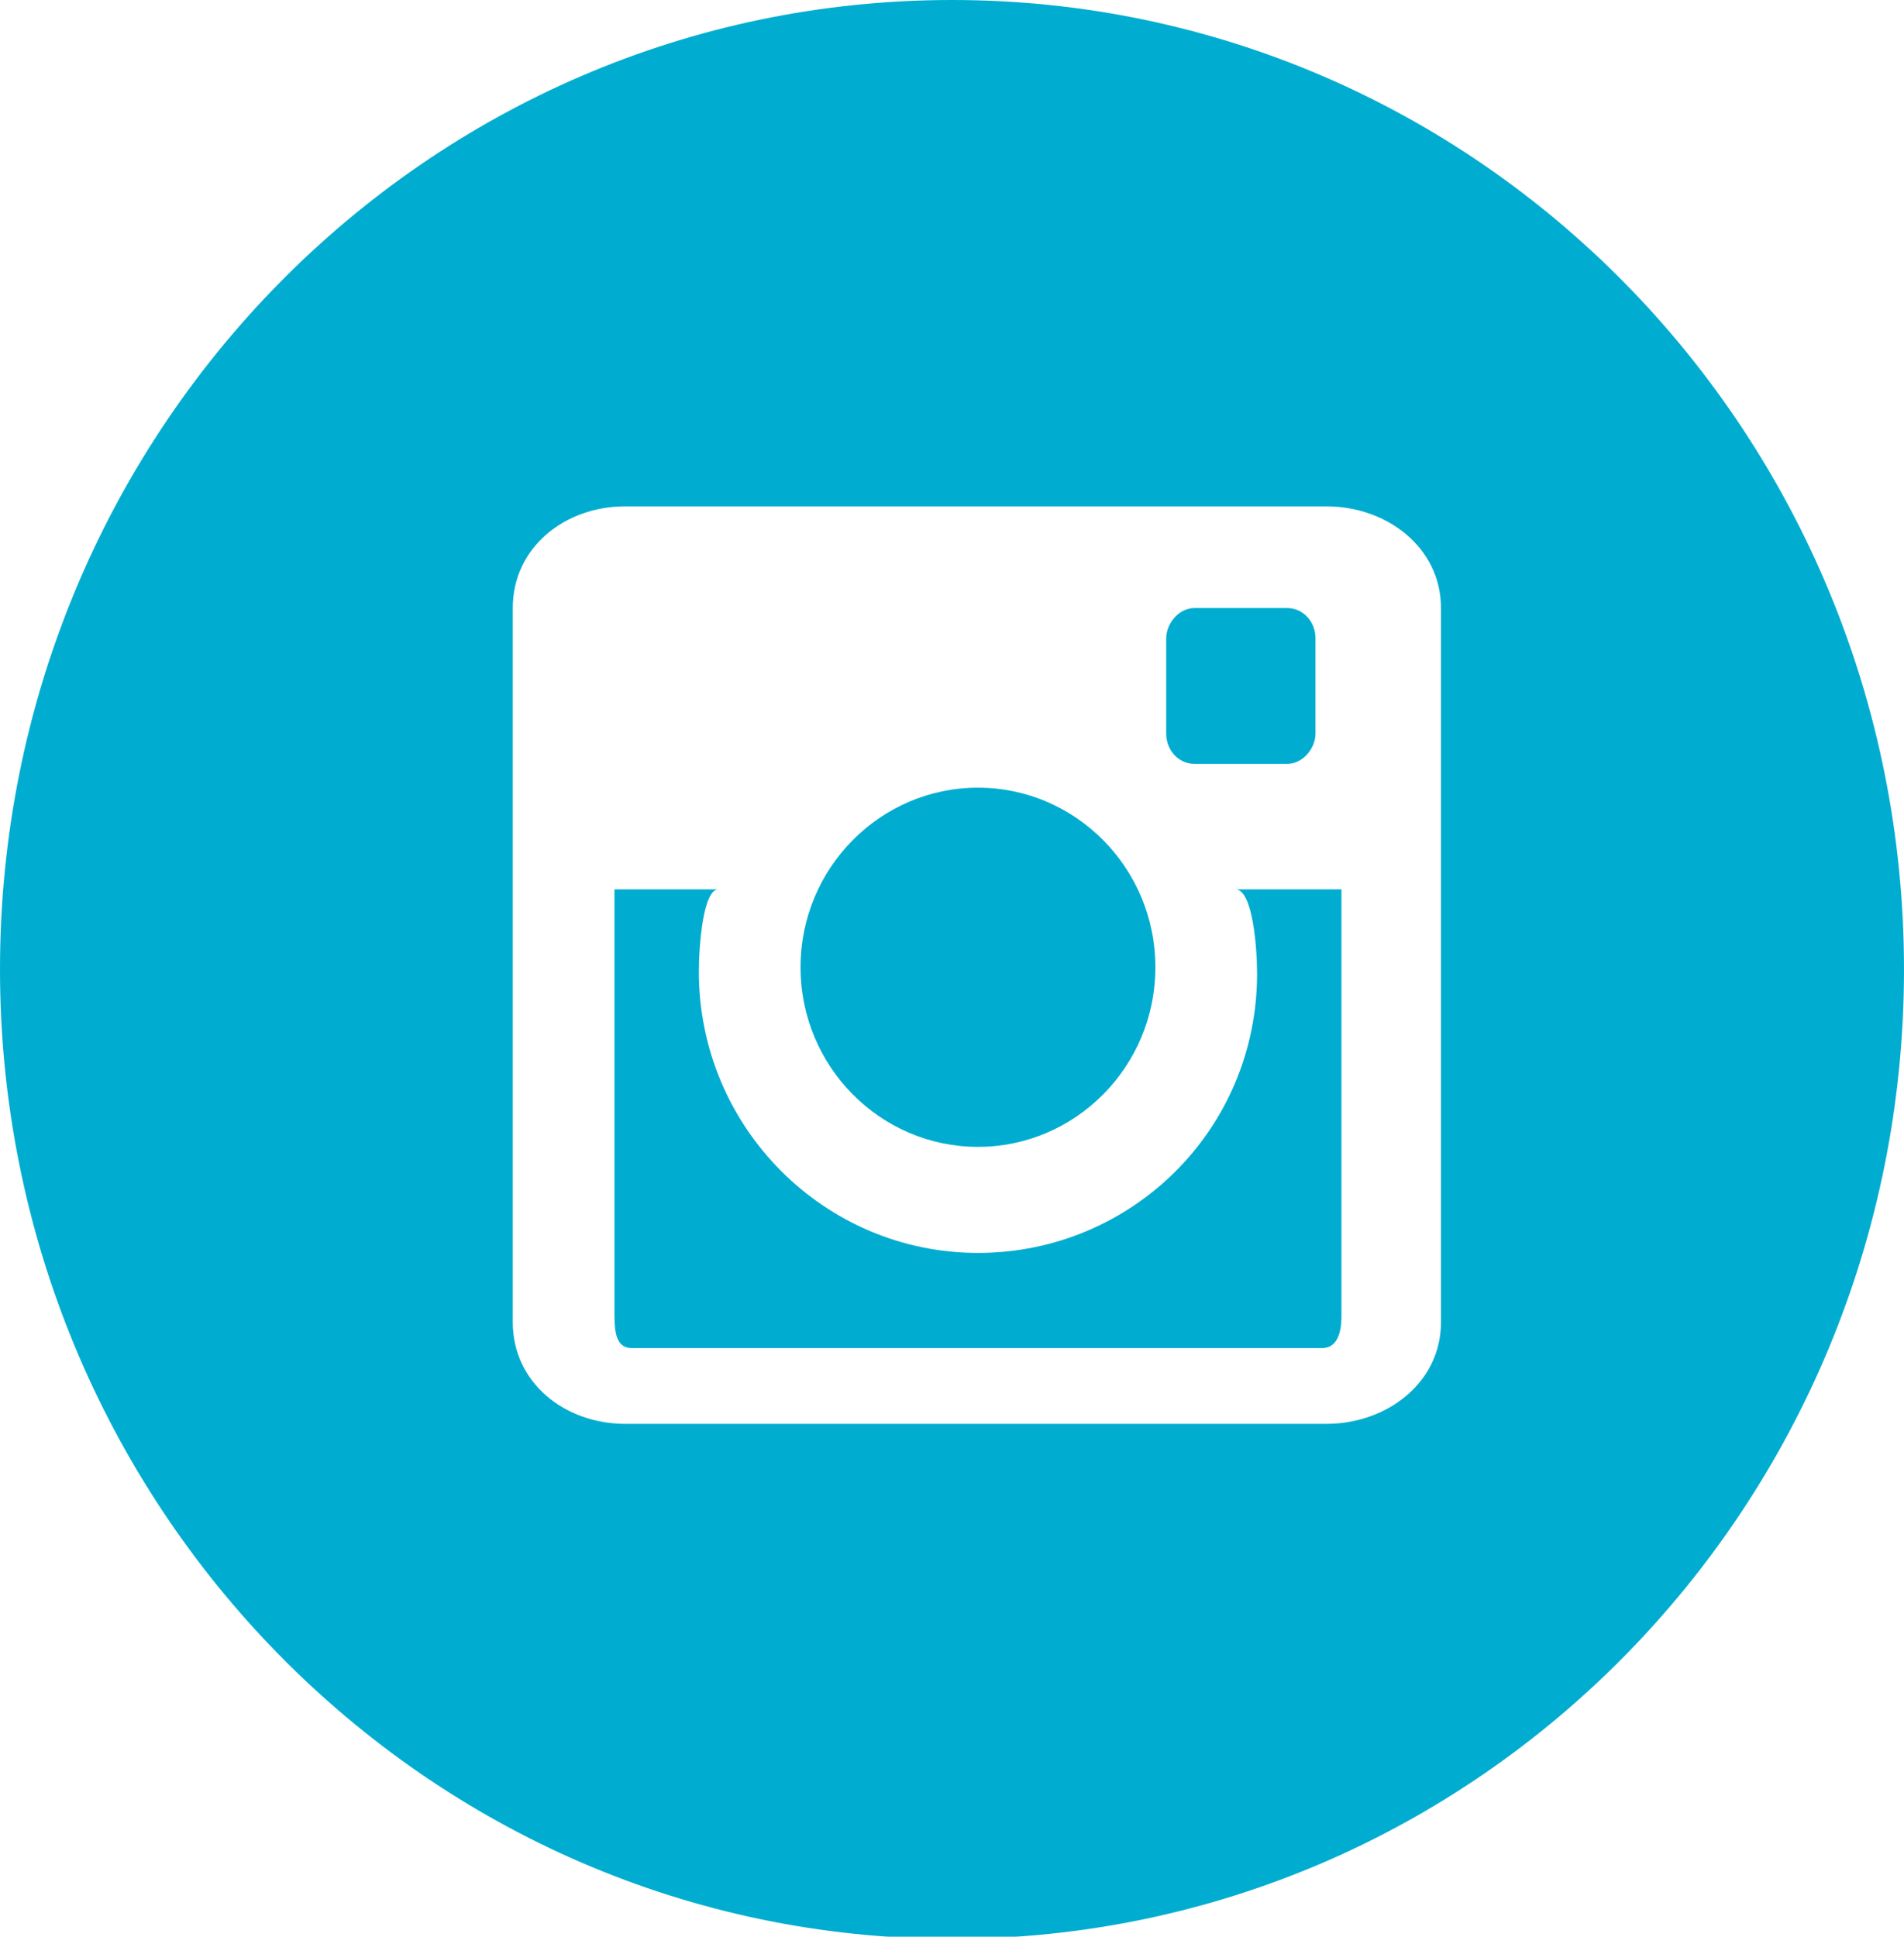
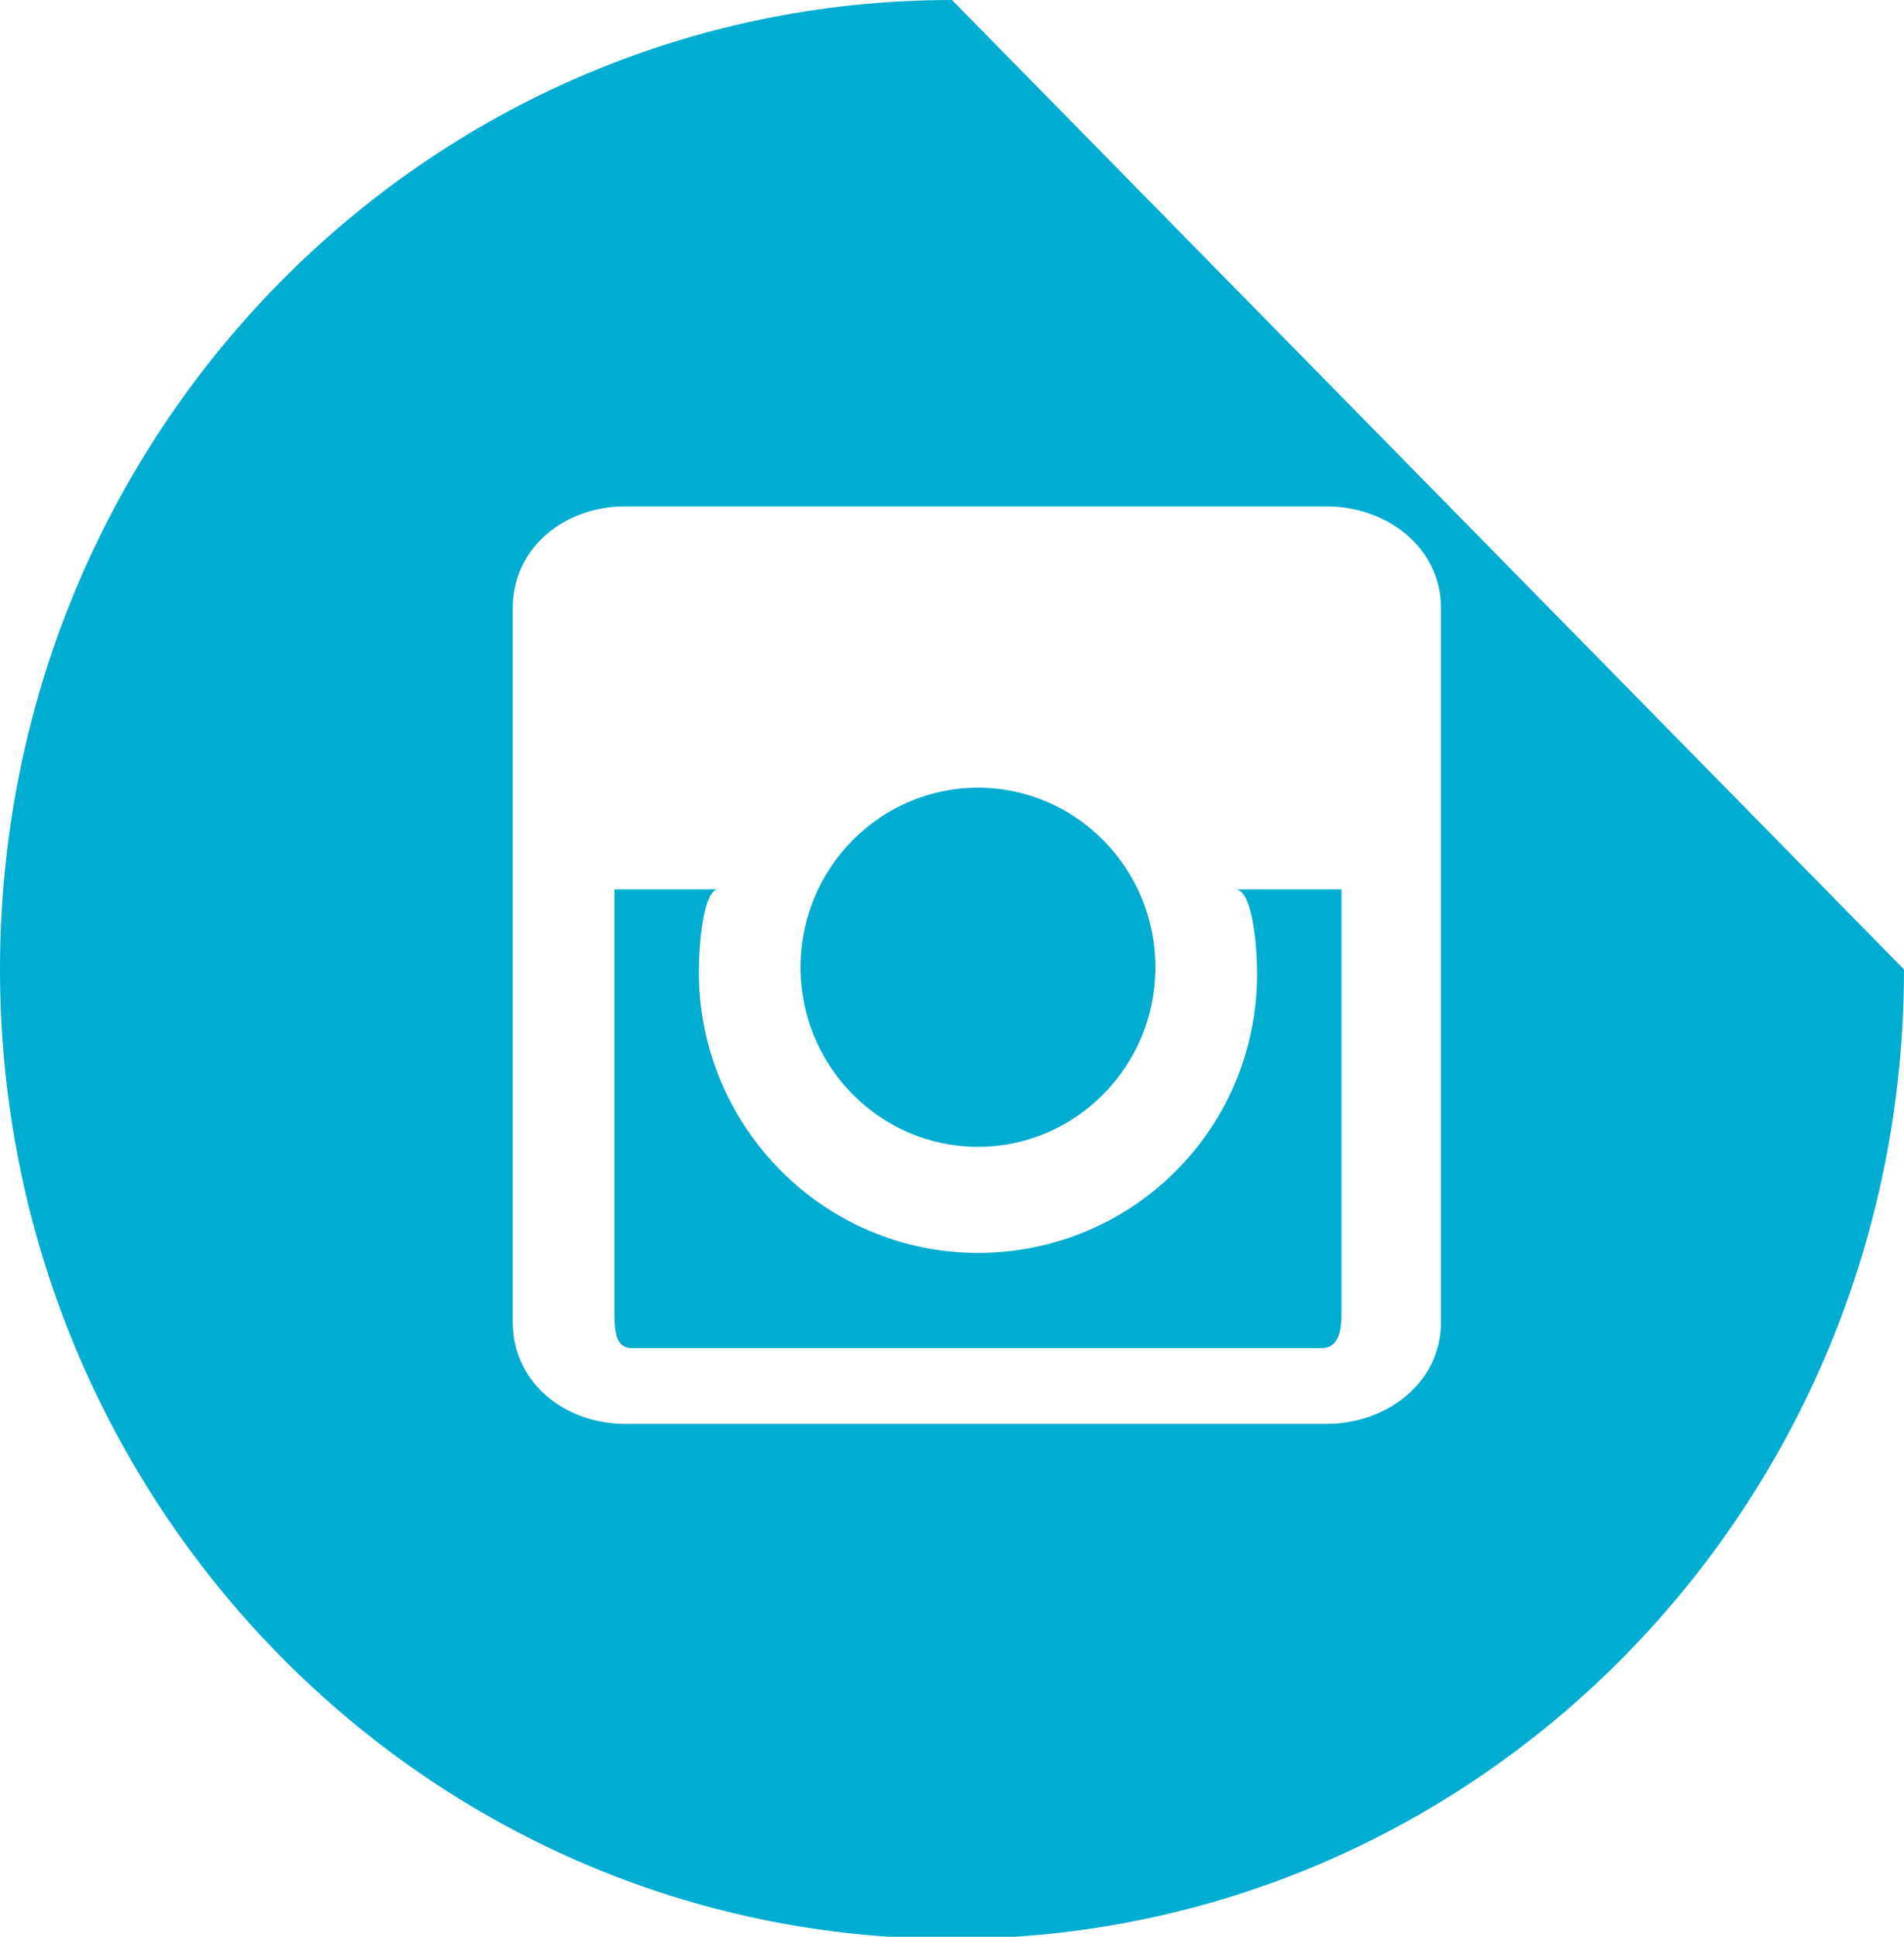
<svg xmlns="http://www.w3.org/2000/svg" version="1.1" id="Layer_1" x="0px" y="0px" viewBox="0 0 88 89.5" style="enable-background:new 0 0 88 89.5;" xml:space="preserve">
  <style type="text/css">
	.st0{fill:#00A2D4;}
	.st1{fill:#00ADD0;}
	.st2{fill:#FFFFFF;}
</style>
  <g>
    <path class="st1" d="M37,44.7c0-4.6,3.7-8.3,8.2-8.3c4.5,0,8.2,3.7,8.2,8.3c0,4.6-3.7,8.3-8.2,8.3C40.7,53,37,49.3,37,44.7" />
-     <path class="st1" d="M60.8,33.9c0,0.7-0.6,1.4-1.3,1.4h-4.3c-0.7,0-1.3-0.6-1.3-1.4v-4.4c0-0.7,0.6-1.4,1.3-1.4h4.3   c0.7,0,1.3,0.6,1.3,1.4V33.9z" />
    <path class="st1" d="M57.1,41.1H62v19.7c0,0.8-0.2,1.5-0.9,1.5H29.2c-0.7,0-0.8-0.7-0.8-1.5V41.1h4.8c-0.7,0-0.9,2.6-0.9,3.8   c0,7.2,5.8,13,12.9,13c7.1,0,12.9-5.7,12.9-12.9C58.1,43.8,57.9,41.1,57.1,41.1" />
-     <path class="st1" d="M66.6,61.1c0,2.8-2.5,4.7-5.3,4.7H28.9c-2.8,0-5.2-1.9-5.2-4.7v-33c0-2.8,2.4-4.7,5.2-4.7h32.4   c2.8,0,5.3,1.9,5.3,4.7V61.1z M44,0C19.7,0,0,20,0,44.8c0,24.7,19.7,44.8,44,44.8c24.3,0,44-20,44-44.8C88,20,68.3,0,44,0" />
+     <path class="st1" d="M66.6,61.1c0,2.8-2.5,4.7-5.3,4.7H28.9c-2.8,0-5.2-1.9-5.2-4.7v-33c0-2.8,2.4-4.7,5.2-4.7h32.4   c2.8,0,5.3,1.9,5.3,4.7V61.1z M44,0C19.7,0,0,20,0,44.8c0,24.7,19.7,44.8,44,44.8c24.3,0,44-20,44-44.8" />
  </g>
</svg>